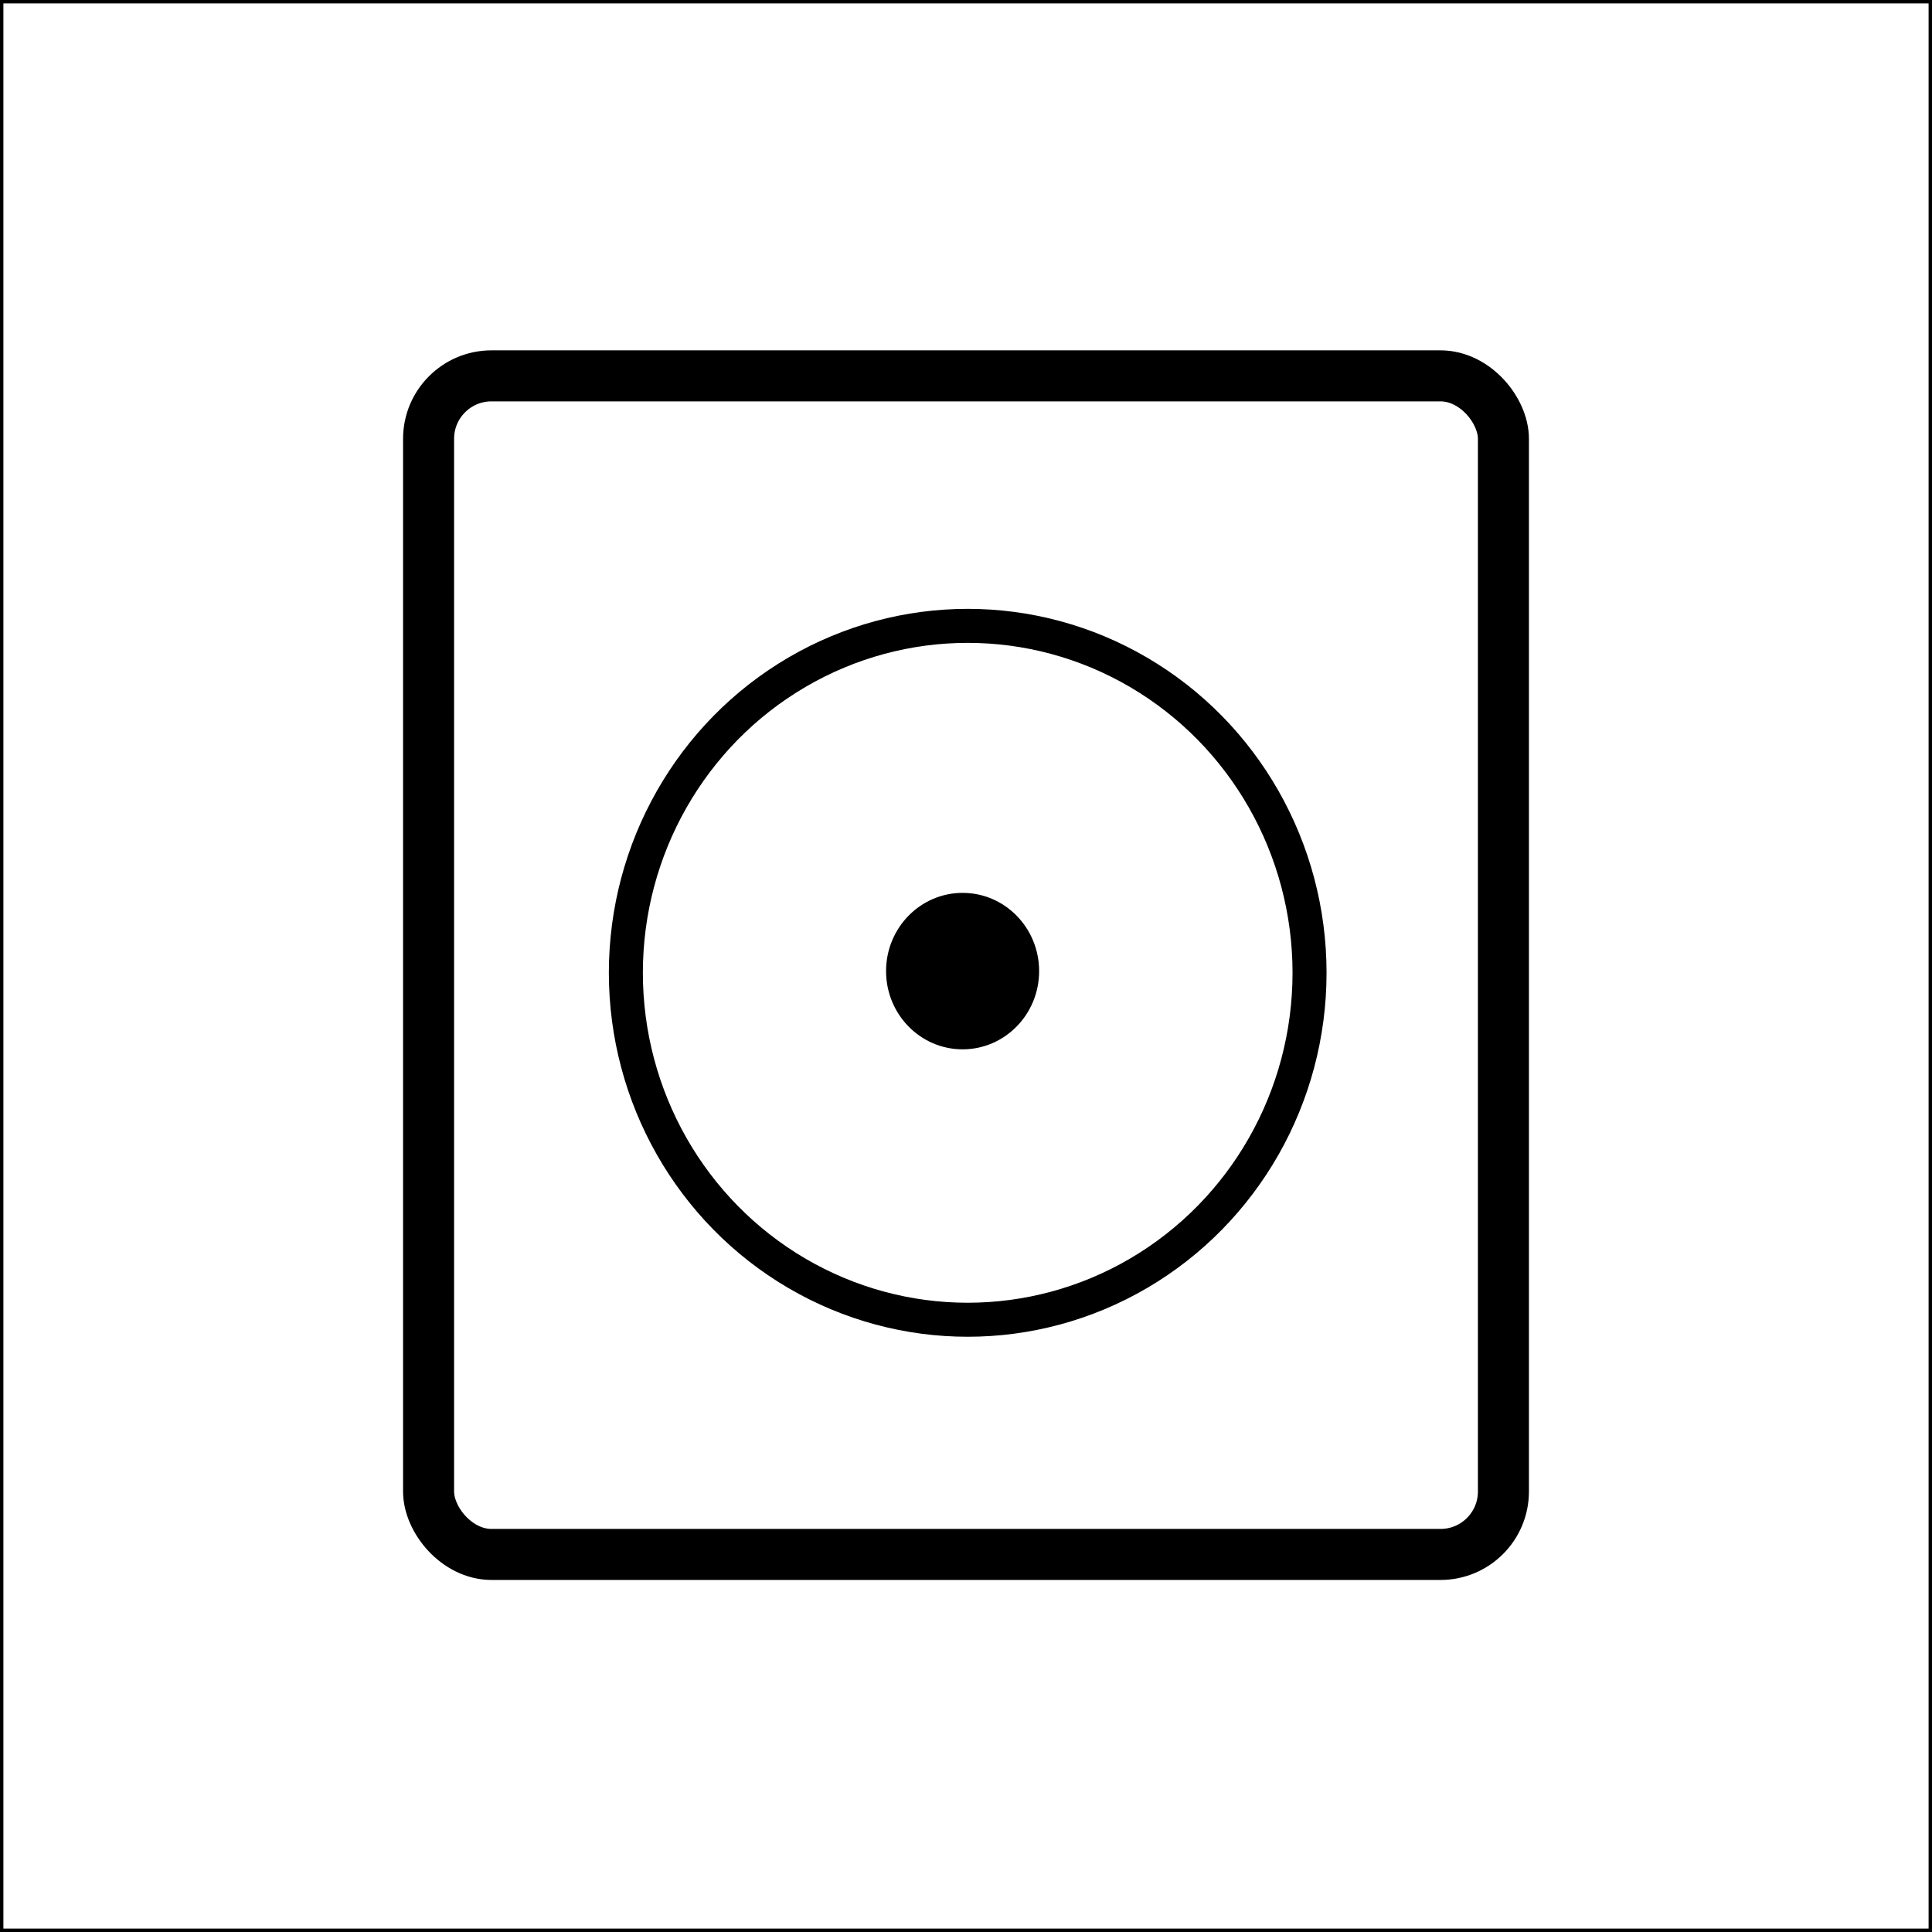
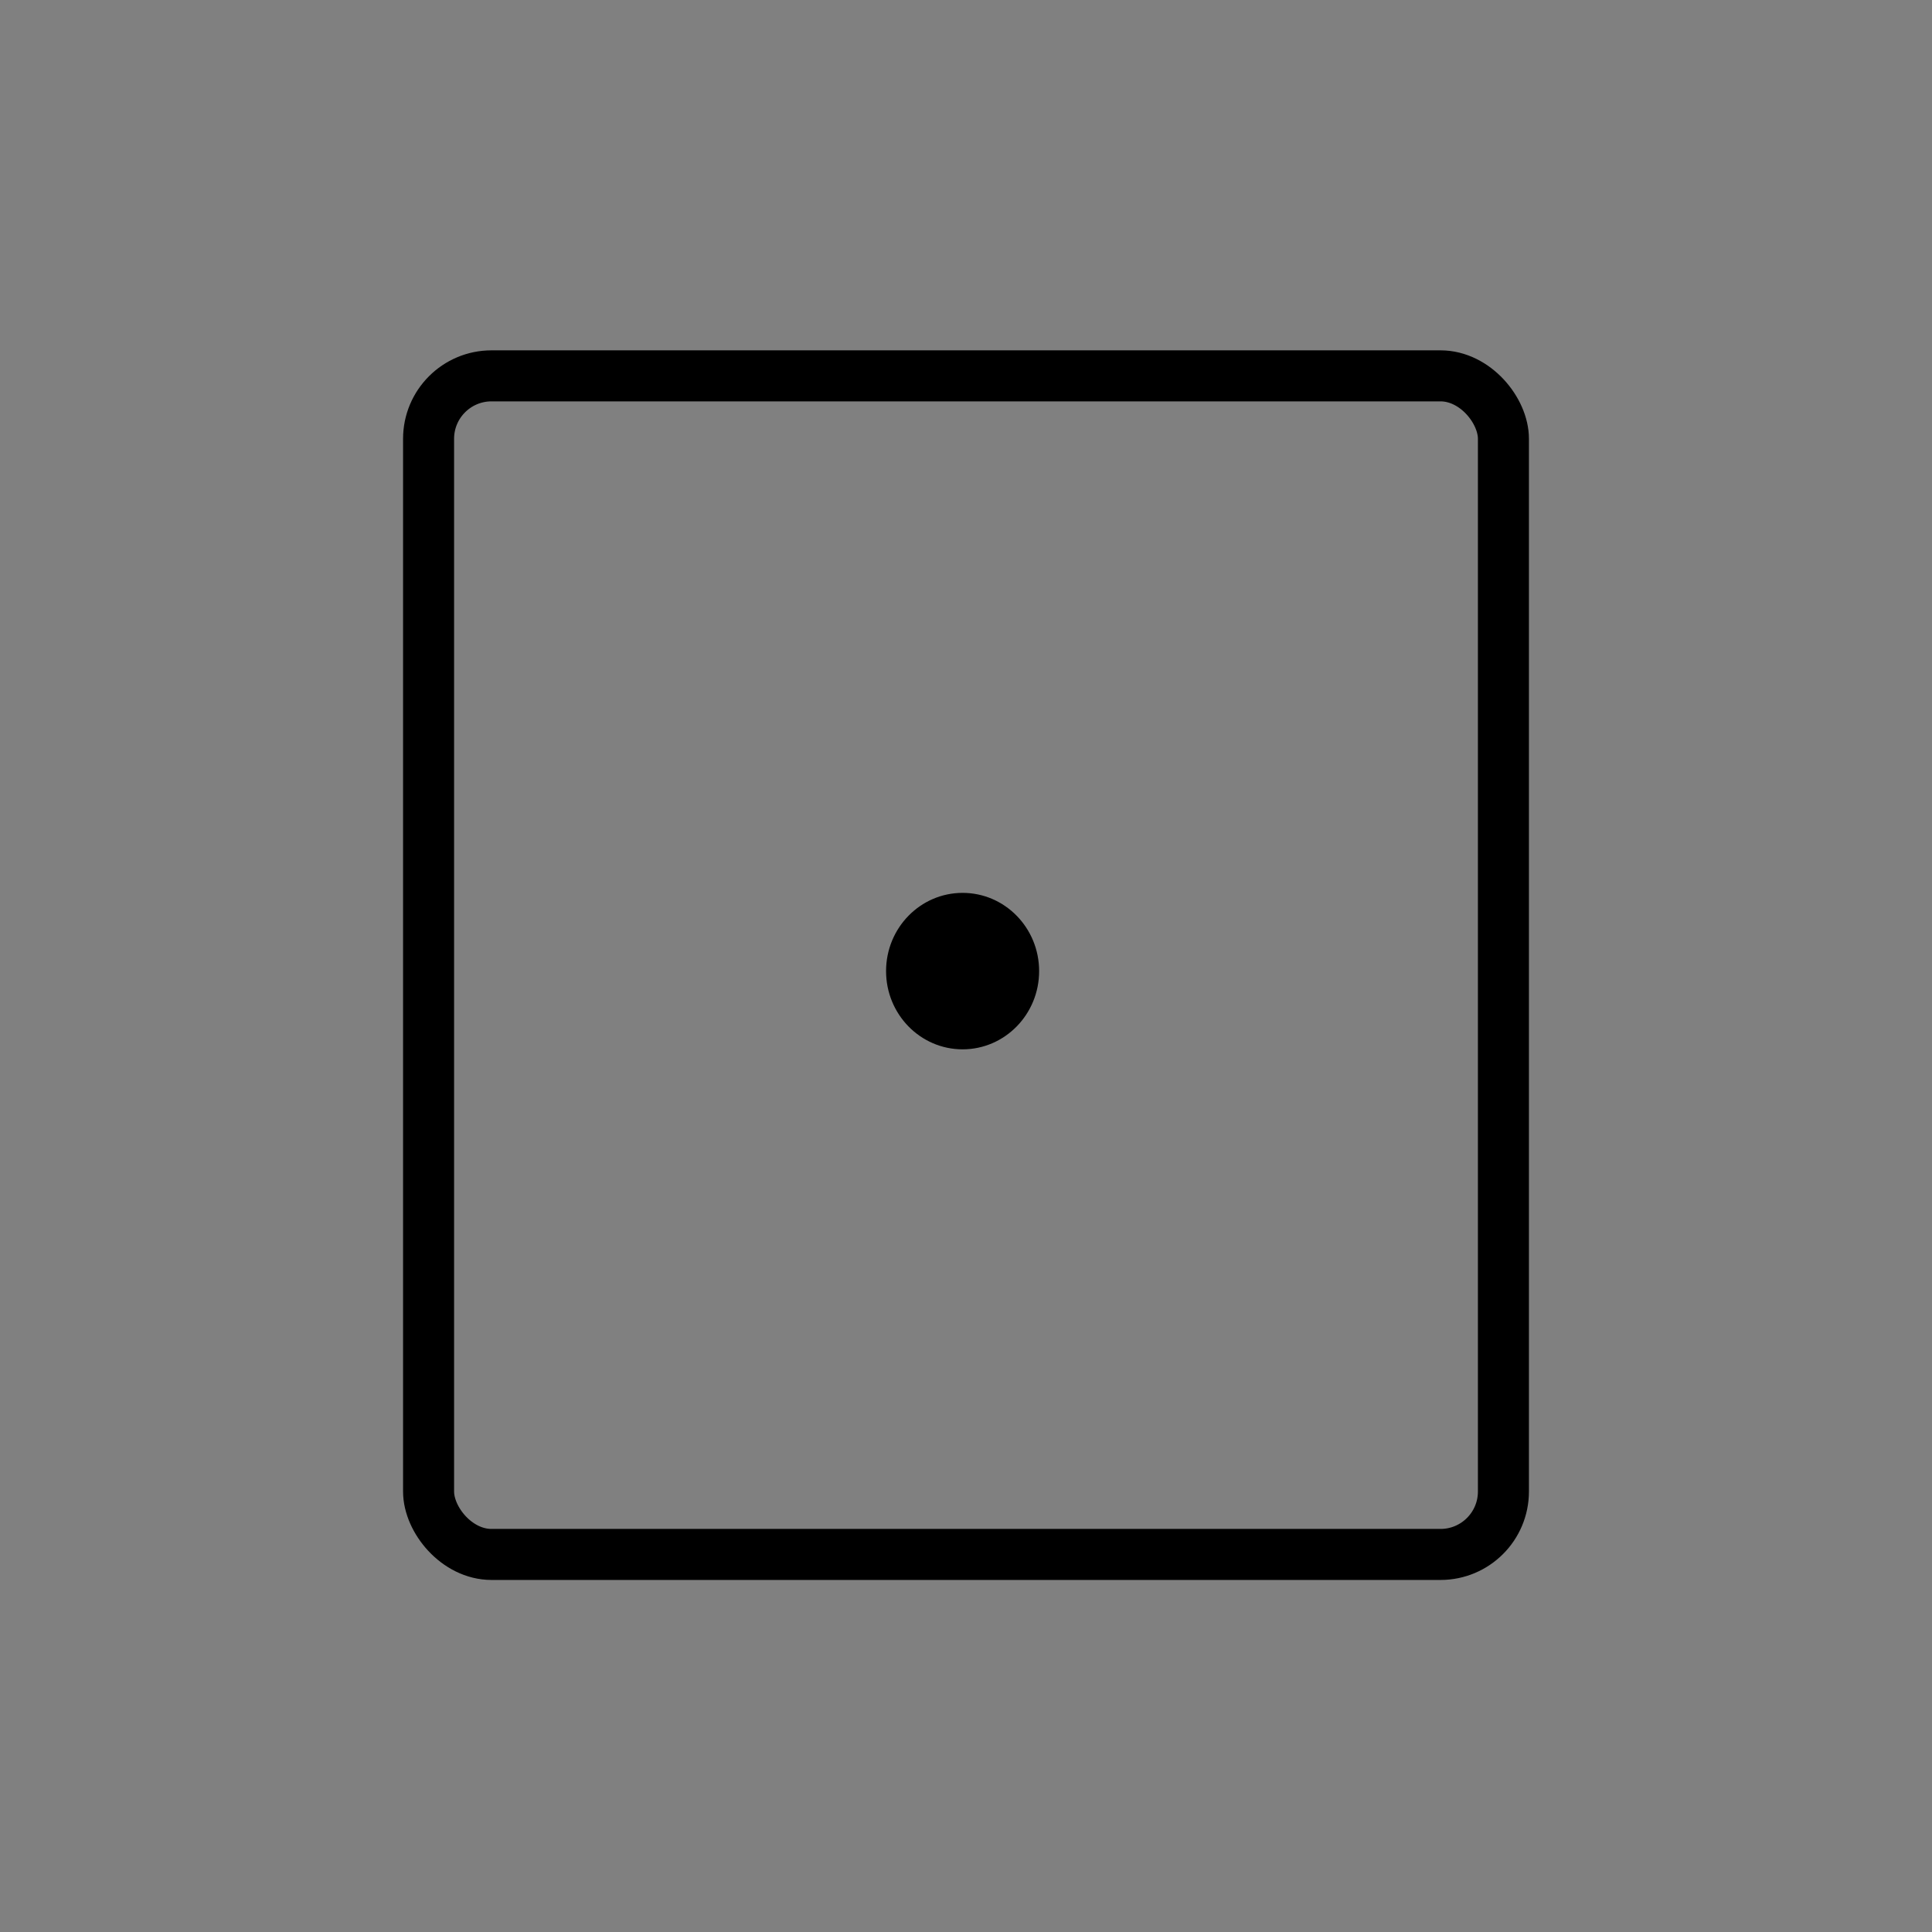
<svg xmlns="http://www.w3.org/2000/svg" viewBox="0 0 11.36 11.36">
  <rect x="0" y="0" width="11.36" height="11.36" fill="#808080" stroke="none" />
  <defs>
    <style>.cls-1{fill:#fff;stroke-width:0.02px;}.cls-1,.cls-2,.cls-3{stroke:#000;stroke-miterlimit:10;}.cls-2,.cls-3{fill:none;}.cls-2{stroke-width:0.2px;}.cls-3{stroke-width:0.3px;}</style>
  </defs>
  <title>Element 7</title>
  <g id="Ebene_2" data-name="Ebene 2">
    <g id="Ebene_2-2" data-name="Ebene 2">
-       <rect class="cls-1" x="0.01" y="0.01" width="11.34" height="11.34" />
-       <ellipse class="cls-2" cx="5.69" cy="5.72" rx="2.01" ry="2.04" />
      <ellipse cx="5.66" cy="5.71" rx="0.45" ry="0.46" />
      <rect class="cls-3" x="2.52" y="2.21" width="6.32" height="6.93" rx="0.37" />
    </g>
  </g>
</svg>